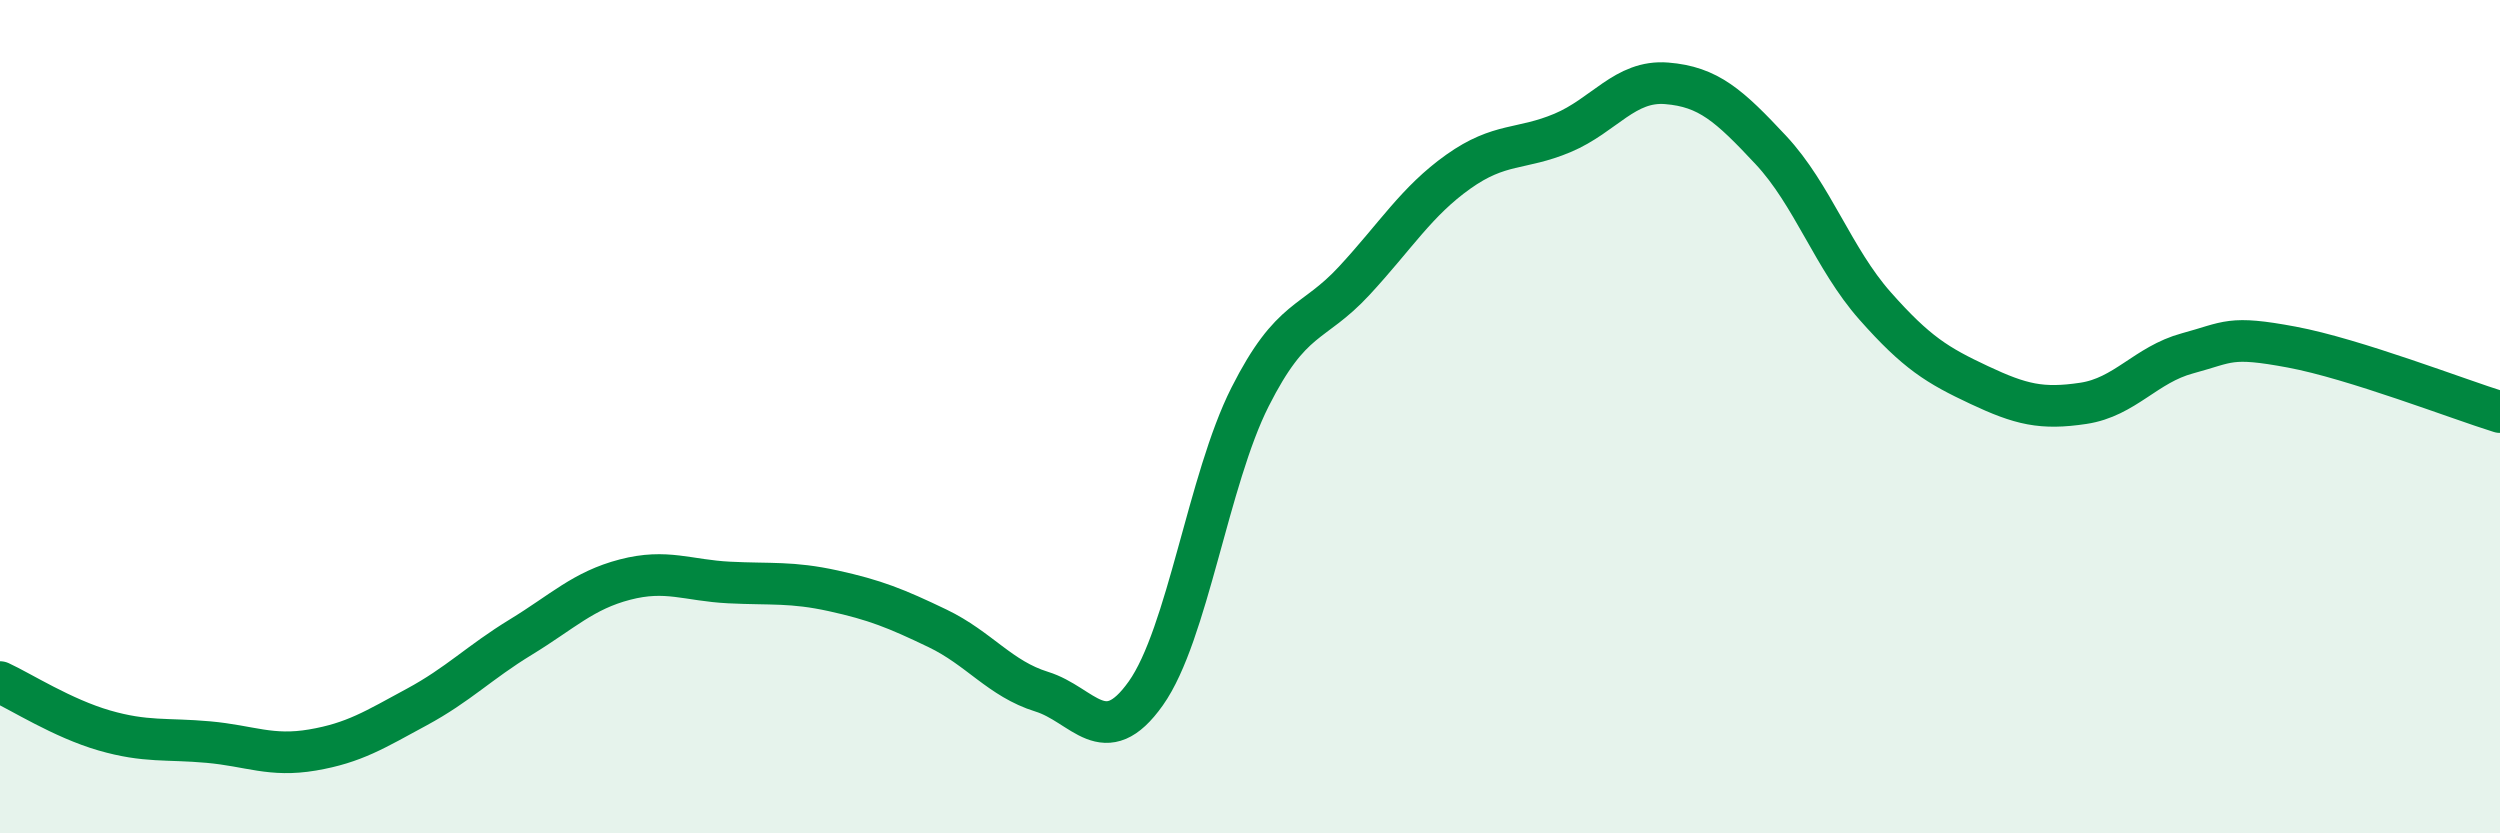
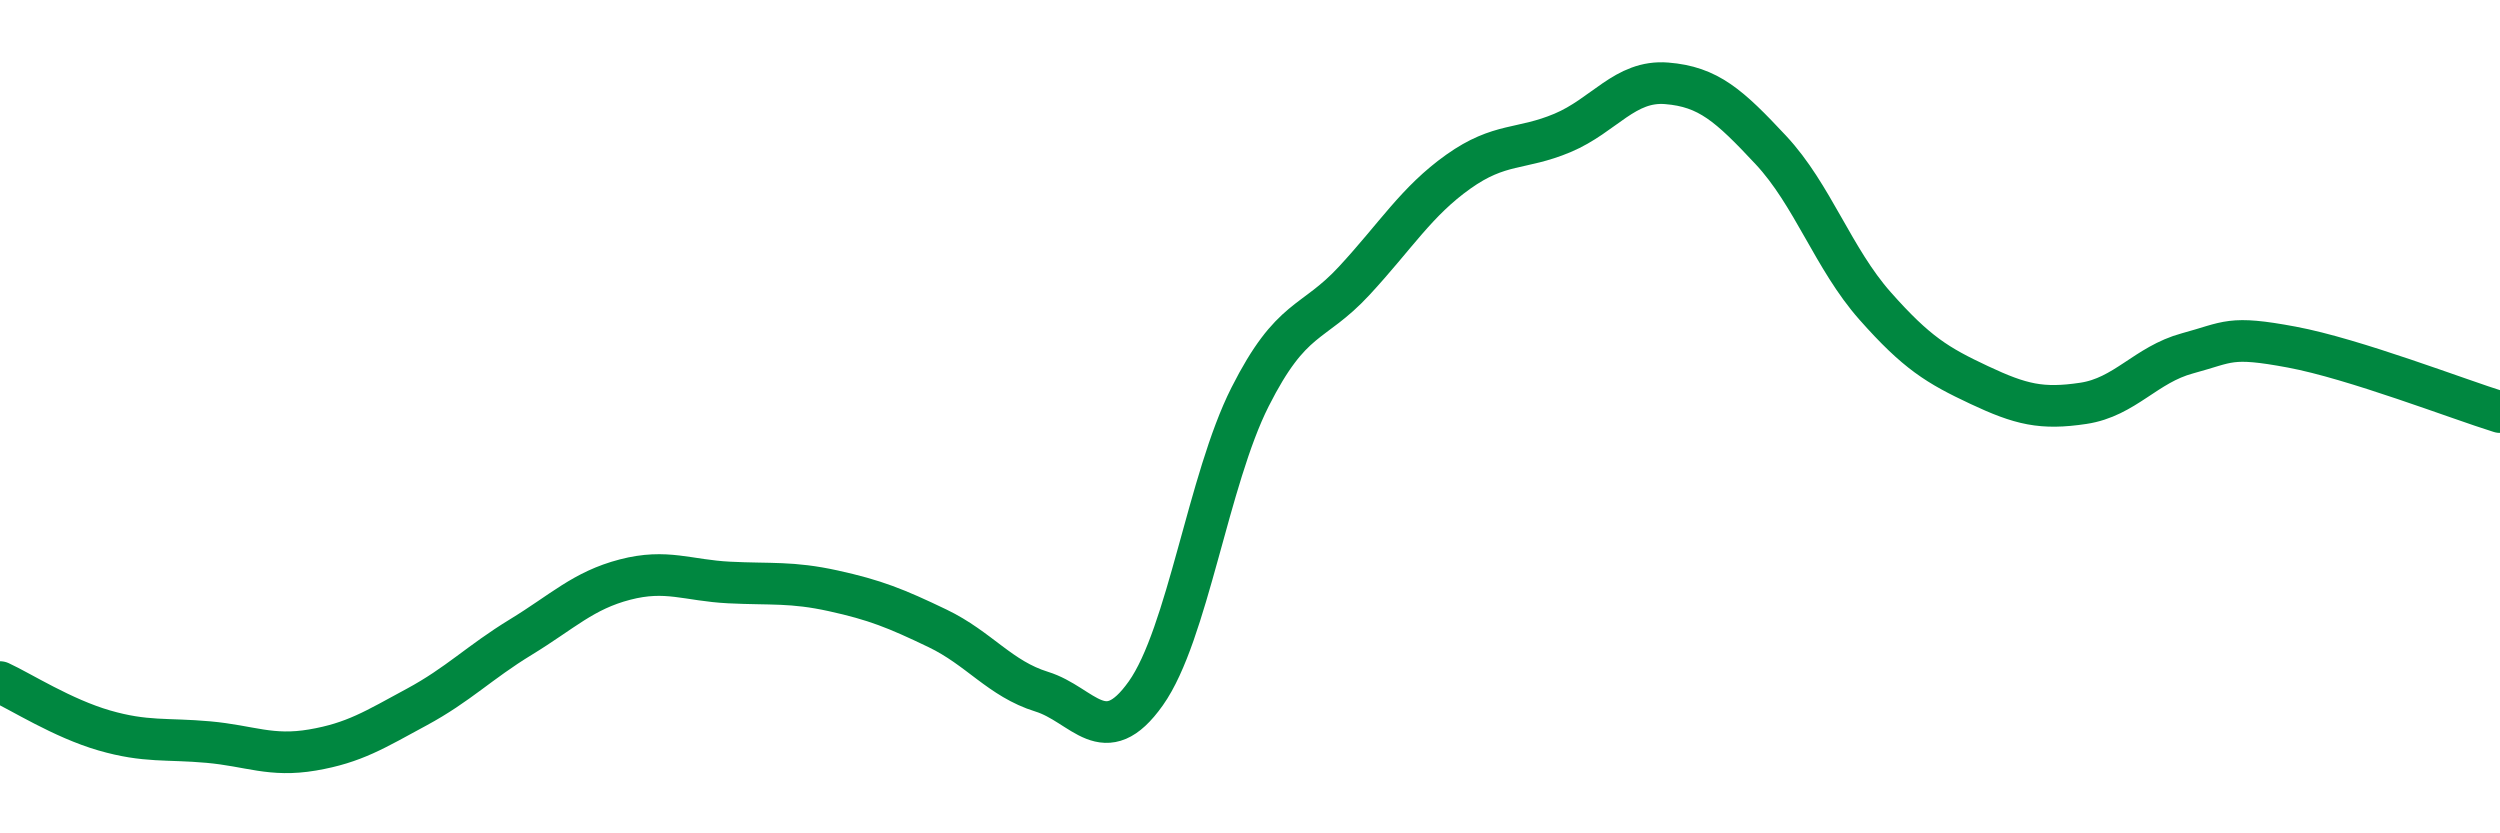
<svg xmlns="http://www.w3.org/2000/svg" width="60" height="20" viewBox="0 0 60 20">
-   <path d="M 0,16.37 C 0.5,16.6 1.5,17.24 2.5,17.53 C 3.5,17.82 4,17.72 5,17.81 C 6,17.9 6.5,18.17 7.5,18 C 8.5,17.83 9,17.51 10,16.97 C 11,16.43 11.5,15.9 12.5,15.29 C 13.5,14.68 14,14.17 15,13.91 C 16,13.65 16.5,13.93 17.5,13.98 C 18.5,14.03 19,13.96 20,14.18 C 21,14.4 21.5,14.6 22.5,15.08 C 23.5,15.56 24,16.29 25,16.6 C 26,16.91 26.5,18.05 27.5,16.64 C 28.5,15.23 29,11.51 30,9.53 C 31,7.55 31.5,7.82 32.5,6.74 C 33.5,5.66 34,4.83 35,4.12 C 36,3.41 36.5,3.61 37.5,3.19 C 38.5,2.77 39,1.92 40,2 C 41,2.08 41.5,2.53 42.5,3.6 C 43.5,4.67 44,6.21 45,7.34 C 46,8.47 46.5,8.77 47.5,9.24 C 48.5,9.71 49,9.83 50,9.68 C 51,9.53 51.5,8.75 52.5,8.48 C 53.5,8.21 53.5,8.05 55,8.33 C 56.5,8.61 59,9.58 60,9.89L60 20L0 20Z" fill="#008740" opacity="0.1" stroke-linecap="round" stroke-linejoin="round" />
  <path d="M 0,16.37 C 0.5,16.6 1.5,17.24 2.5,17.53 C 3.5,17.82 4,17.72 5,17.81 C 6,17.9 6.5,18.17 7.5,18 C 8.5,17.83 9,17.51 10,16.97 C 11,16.43 11.5,15.9 12.5,15.29 C 13.5,14.68 14,14.17 15,13.91 C 16,13.65 16.5,13.93 17.5,13.98 C 18.5,14.03 19,13.96 20,14.18 C 21,14.4 21.5,14.6 22.5,15.08 C 23.5,15.56 24,16.29 25,16.6 C 26,16.91 26.5,18.05 27.5,16.64 C 28.5,15.23 29,11.51 30,9.53 C 31,7.55 31.5,7.82 32.5,6.74 C 33.5,5.66 34,4.83 35,4.12 C 36,3.41 36.5,3.61 37.5,3.19 C 38.5,2.77 39,1.92 40,2 C 41,2.08 41.5,2.53 42.5,3.6 C 43.5,4.67 44,6.21 45,7.34 C 46,8.47 46.5,8.77 47.5,9.24 C 48.5,9.71 49,9.83 50,9.68 C 51,9.53 51.5,8.75 52.5,8.48 C 53.5,8.21 53.5,8.05 55,8.33 C 56.5,8.61 59,9.58 60,9.89" stroke="#008740" stroke-width="1" fill="none" stroke-linecap="round" stroke-linejoin="round" />
</svg>